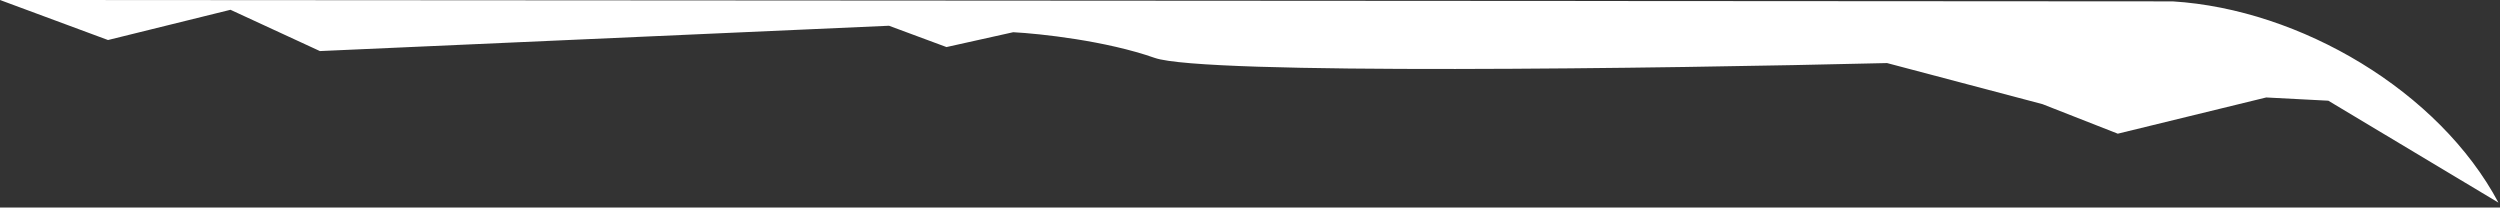
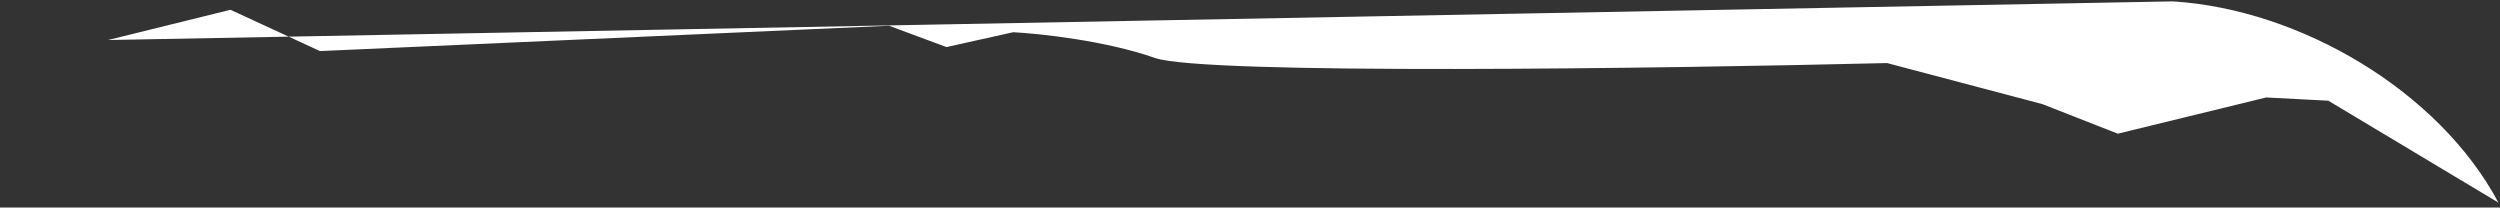
<svg xmlns="http://www.w3.org/2000/svg" width="265" height="22" viewBox="0 0 265 22" fill="none">
  <rect x="0" y="0" width="265" height="22" fill="#333333" stroke="none" />
-   <path d="M230.31 0.146C243.828 0.983 258.541 9.654 264.836 21.48L246.801 10.674L240.218 10.331L224.487 14.171L216.497 11.037L200.028 6.685C176.313 7.262 127.587 7.96 122.4 6.137C117.215 4.314 110.239 3.563 107.399 3.415L100.328 4.989L94.233 2.729L33.91 5.413L24.431 1.037L11.45 4.243L0 0L230.31 0.146Z" fill="white" />
+   <path d="M230.31 0.146C243.828 0.983 258.541 9.654 264.836 21.48L246.801 10.674L240.218 10.331L224.487 14.171L216.497 11.037L200.028 6.685C176.313 7.262 127.587 7.96 122.4 6.137C117.215 4.314 110.239 3.563 107.399 3.415L100.328 4.989L94.233 2.729L33.91 5.413L24.431 1.037L11.45 4.243L230.31 0.146Z" fill="white" />
</svg>